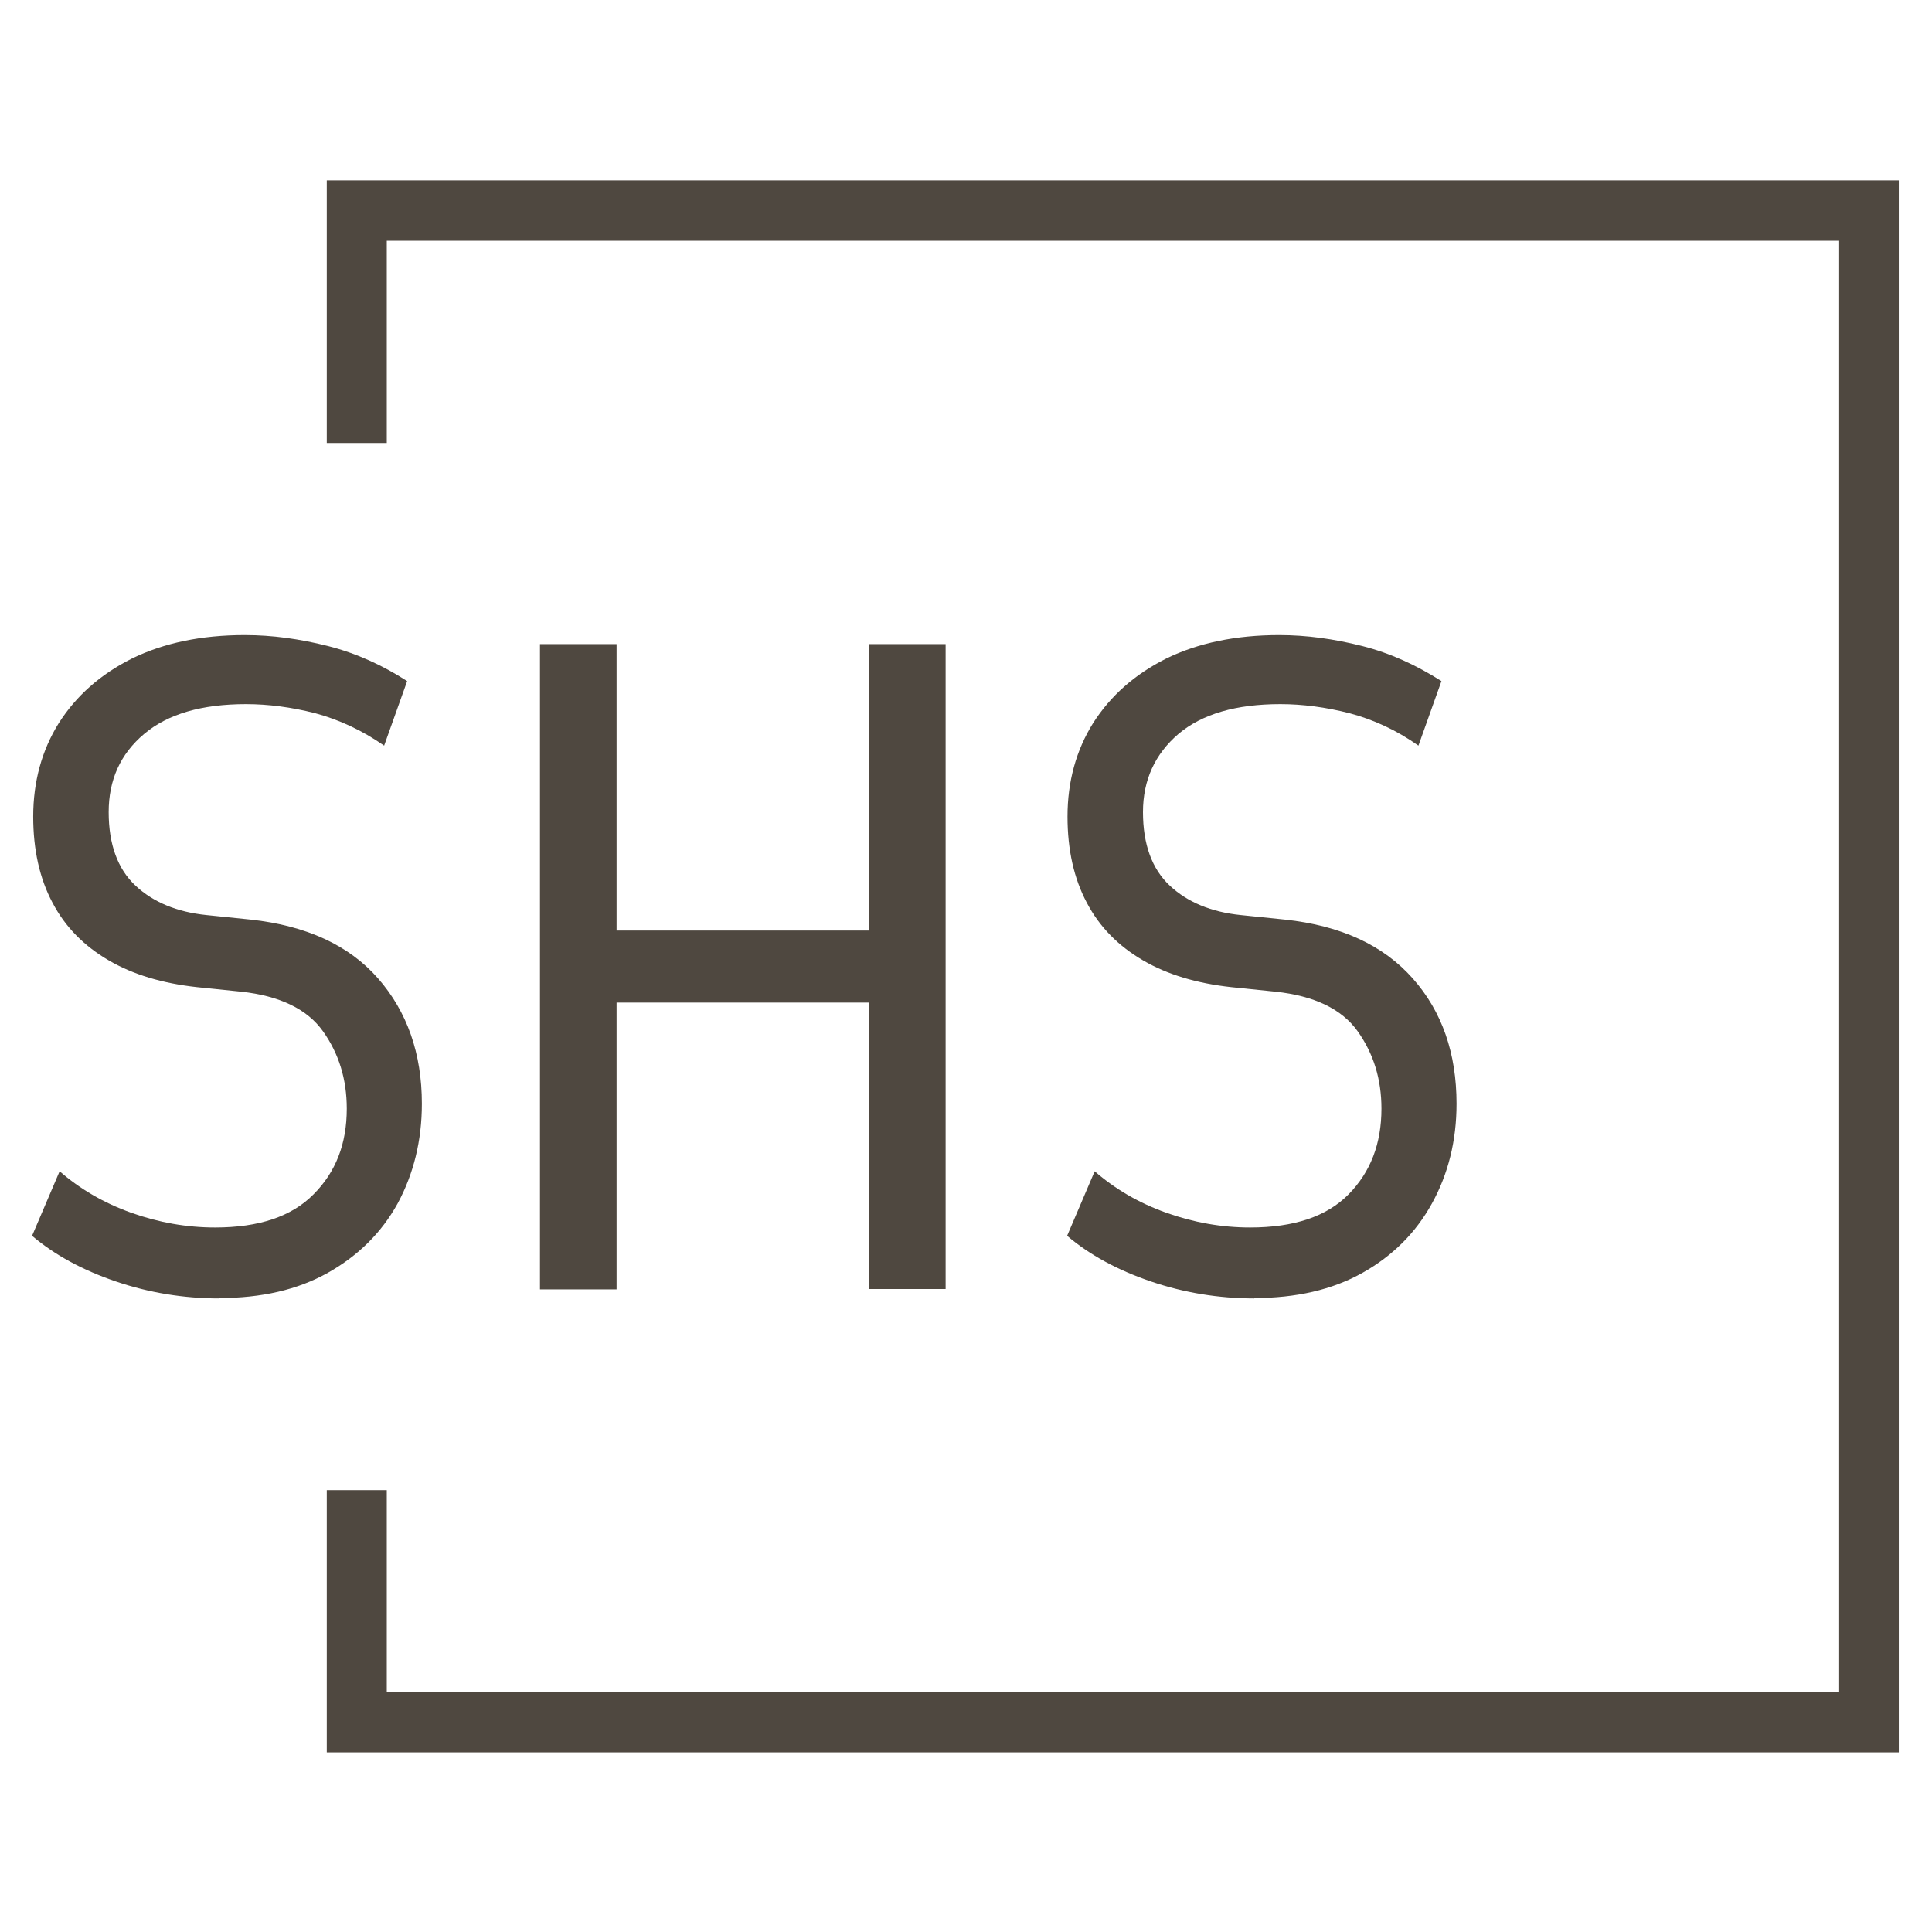
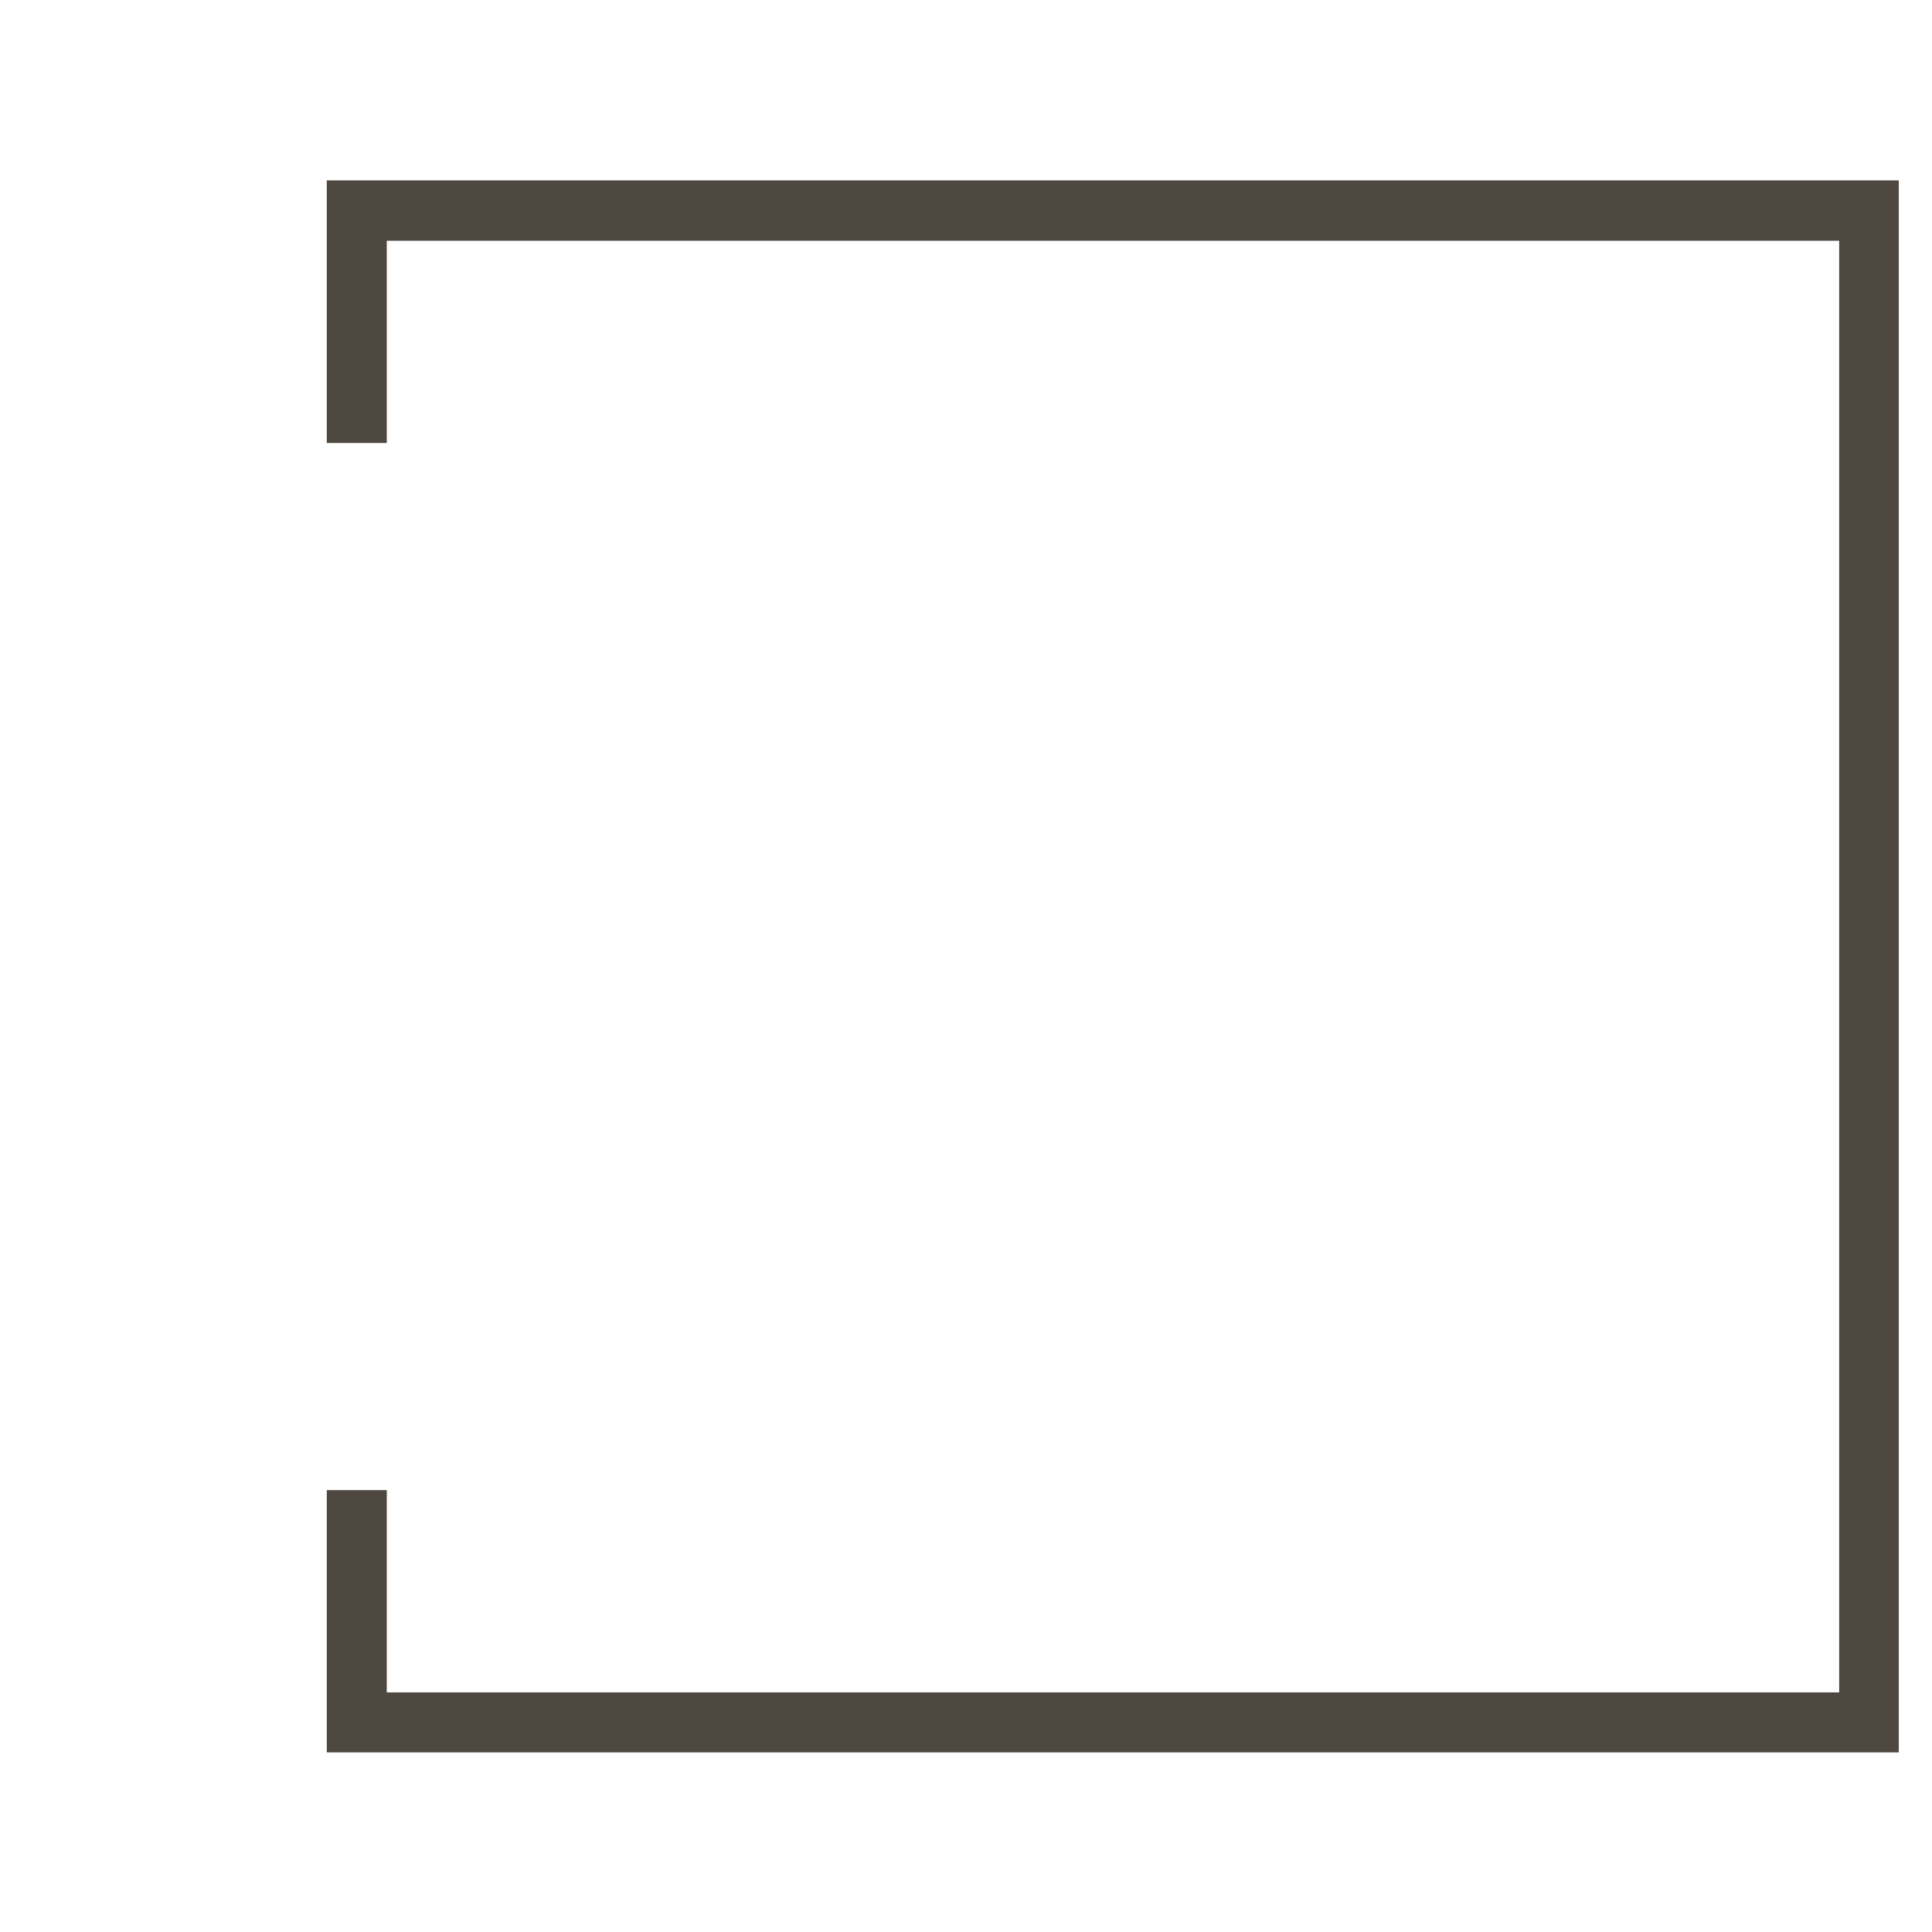
<svg xmlns="http://www.w3.org/2000/svg" id="Layer_1" version="1.1" viewBox="0 0 512 512">
  <defs>
    <style> .st0 { display: none; fill: none; } .st1, .st2 { fill: #4f4840; } .st2 { stroke: #020202; stroke-miterlimit: 15.1; stroke-opacity: 0; stroke-width: 3.8px; } </style>
  </defs>
  <g id="tight-bounds">
    <g>
      <g id="textblocktransform">
-         <path id="text-0" class="st1" d="M58.1,344.1h0c-9.4,0-18.6-1.5-27.4-4.5s-16.2-7-22.2-12.1h0l7.3-17.1c5.4,4.7,11.7,8.4,19,11s14.7,3.9,22.2,3.9h0c11.6,0,20.3-2.9,26.1-8.8,5.9-5.9,8.8-13.4,8.8-22.7h0c0-7.8-2.1-14.6-6.3-20.5-4.2-5.9-11.5-9.4-21.7-10.5h0l-11.7-1.2c-9.1-1-16.9-3.3-23.4-7.1s-11.5-8.8-14.9-15.3c-3.4-6.4-5.1-14-5.1-22.8h0c0-9.3,2.3-17.6,6.8-24.8,4.6-7.2,11-12.9,19.4-17.1,8.4-4.1,18.3-6.2,29.9-6.2h0c7.2,0,14.5,1,22,2.9s14.5,5.1,21,9.3h0l-6.1,17.1c-5.9-4.1-12-6.9-18.3-8.6-6.3-1.6-12.4-2.4-18.3-2.4h0c-11.7,0-20.7,2.6-27,7.9s-9.4,12.2-9.4,20.7h0c0,8.6,2.4,15.1,7.1,19.5s11,7,18.8,7.8h0l11.7,1.2c14.8,1.6,26.1,6.8,33.8,15.6s11.6,19.9,11.6,33.2h0c0,9.8-2.2,18.6-6.4,26.4-4.3,7.8-10.5,13.9-18.5,18.4s-17.6,6.7-28.8,6.7h0s0,.1,0,.1ZM163.4,341.7h-20.3v-171h20.3v75.9h66.9v-75.9h20.3v170.9h-20.3v-75.9h-66.9v76h0ZM332.4,344.1h0c-9.4,0-18.6-1.5-27.4-4.5s-16.2-7-22.2-12.1h0l7.3-17.1c5.4,4.7,11.7,8.4,19,11s14.7,3.9,22.2,3.9h0c11.6,0,20.3-2.9,26.1-8.8,5.8-5.9,8.7-13.4,8.7-22.7h0c0-7.8-2.1-14.6-6.3-20.5-4.2-5.9-11.5-9.4-21.8-10.5h0l-11.7-1.2c-9.1-1-16.9-3.3-23.4-7.1s-11.5-8.8-14.9-15.3c-3.4-6.4-5.1-14-5.1-22.8h0c0-9.3,2.3-17.6,6.8-24.8,4.6-7.2,11-12.9,19.4-17.1,8.4-4.1,18.4-6.2,29.9-6.2h0c7.2,0,14.5,1,22,2.9s14.4,5.1,21,9.3h0l-6.1,17.1c-5.8-4.1-11.9-6.9-18.3-8.6-6.3-1.6-12.4-2.4-18.3-2.4h0c-11.7,0-20.7,2.6-27,7.9-6.2,5.3-9.4,12.2-9.4,20.7h0c0,8.6,2.4,15.1,7.1,19.5s11,7,18.8,7.8h0l11.7,1.2c14.9,1.6,26.1,6.8,33.9,15.6s11.6,19.9,11.6,33.2h0c0,9.8-2.2,18.6-6.5,26.4-4.3,7.8-10.4,13.9-18.4,18.4s-17.6,6.7-28.8,6.7h.1q0,.1,0,.1Z" />
-       </g>
+         </g>
      <path class="st2" d="M86.6,117.3V47.8h416.6v416.6H86.6v-69.5h15.9v53.6h384.9V63.8H102.5v53.6h-15.9Z" />
    </g>
-     <rect class="st0" x="-135.6" y="47.8" width="666.6" height="416.6" />
  </g>
</svg>